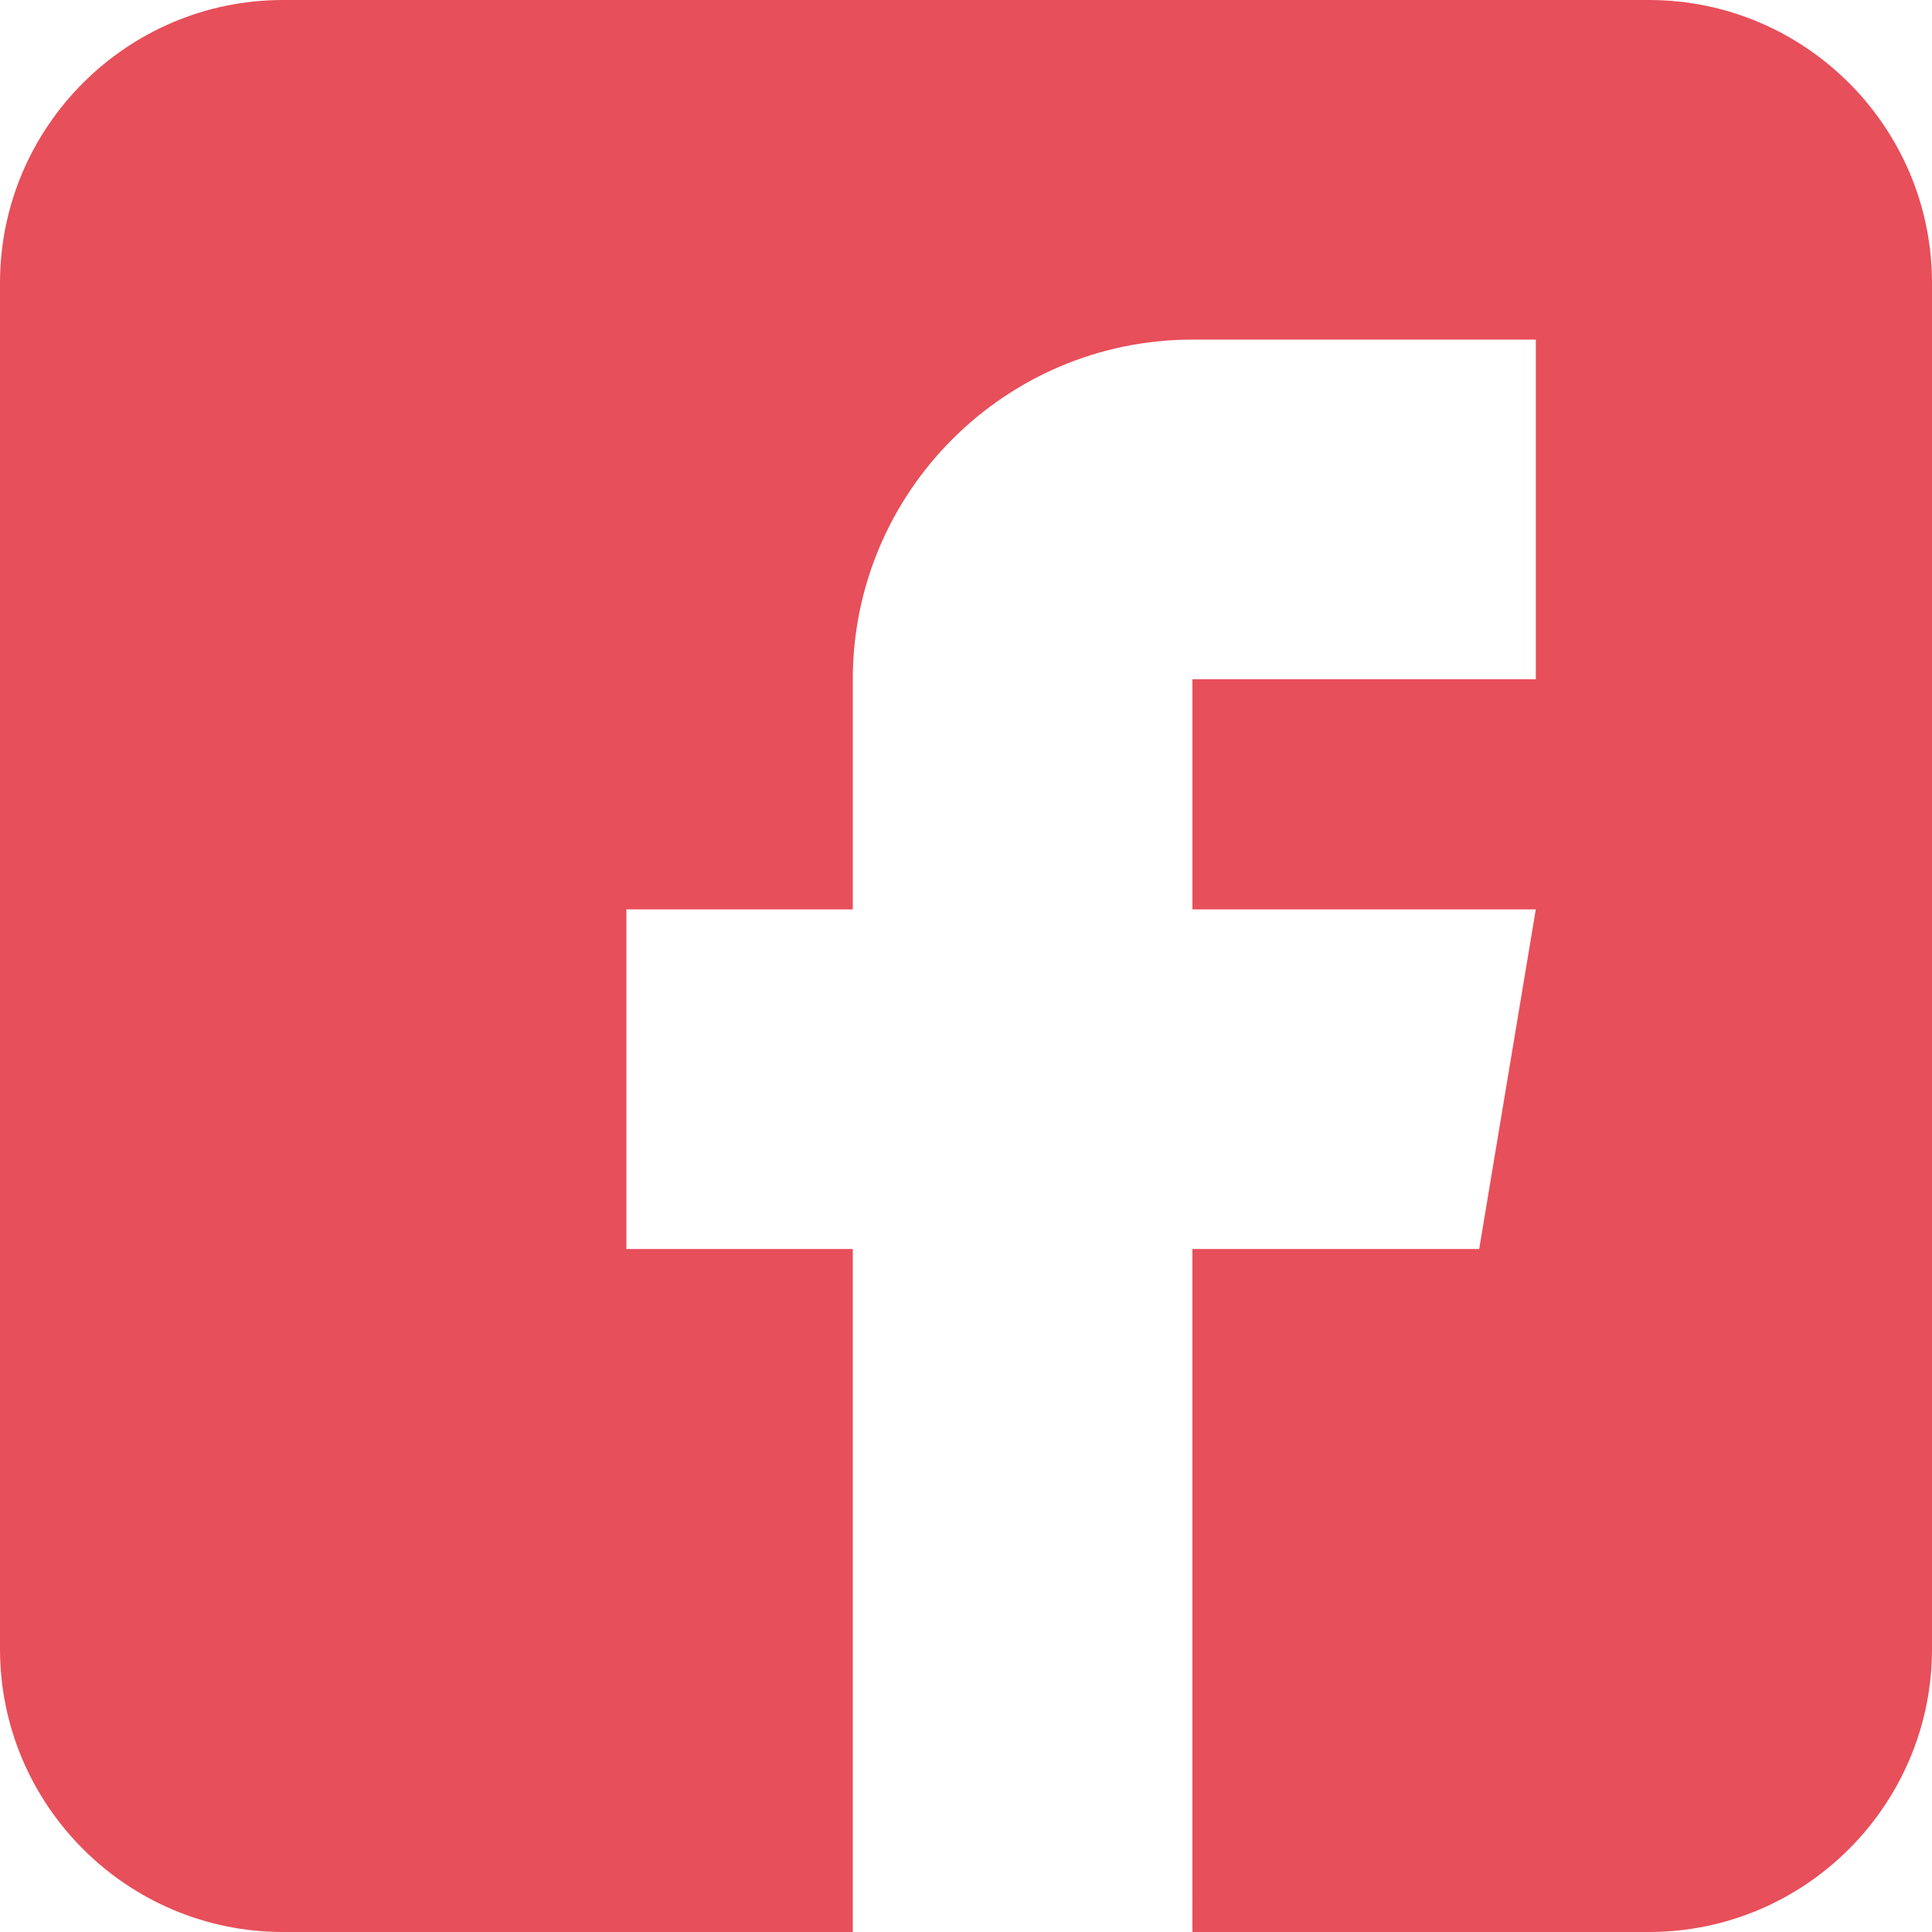
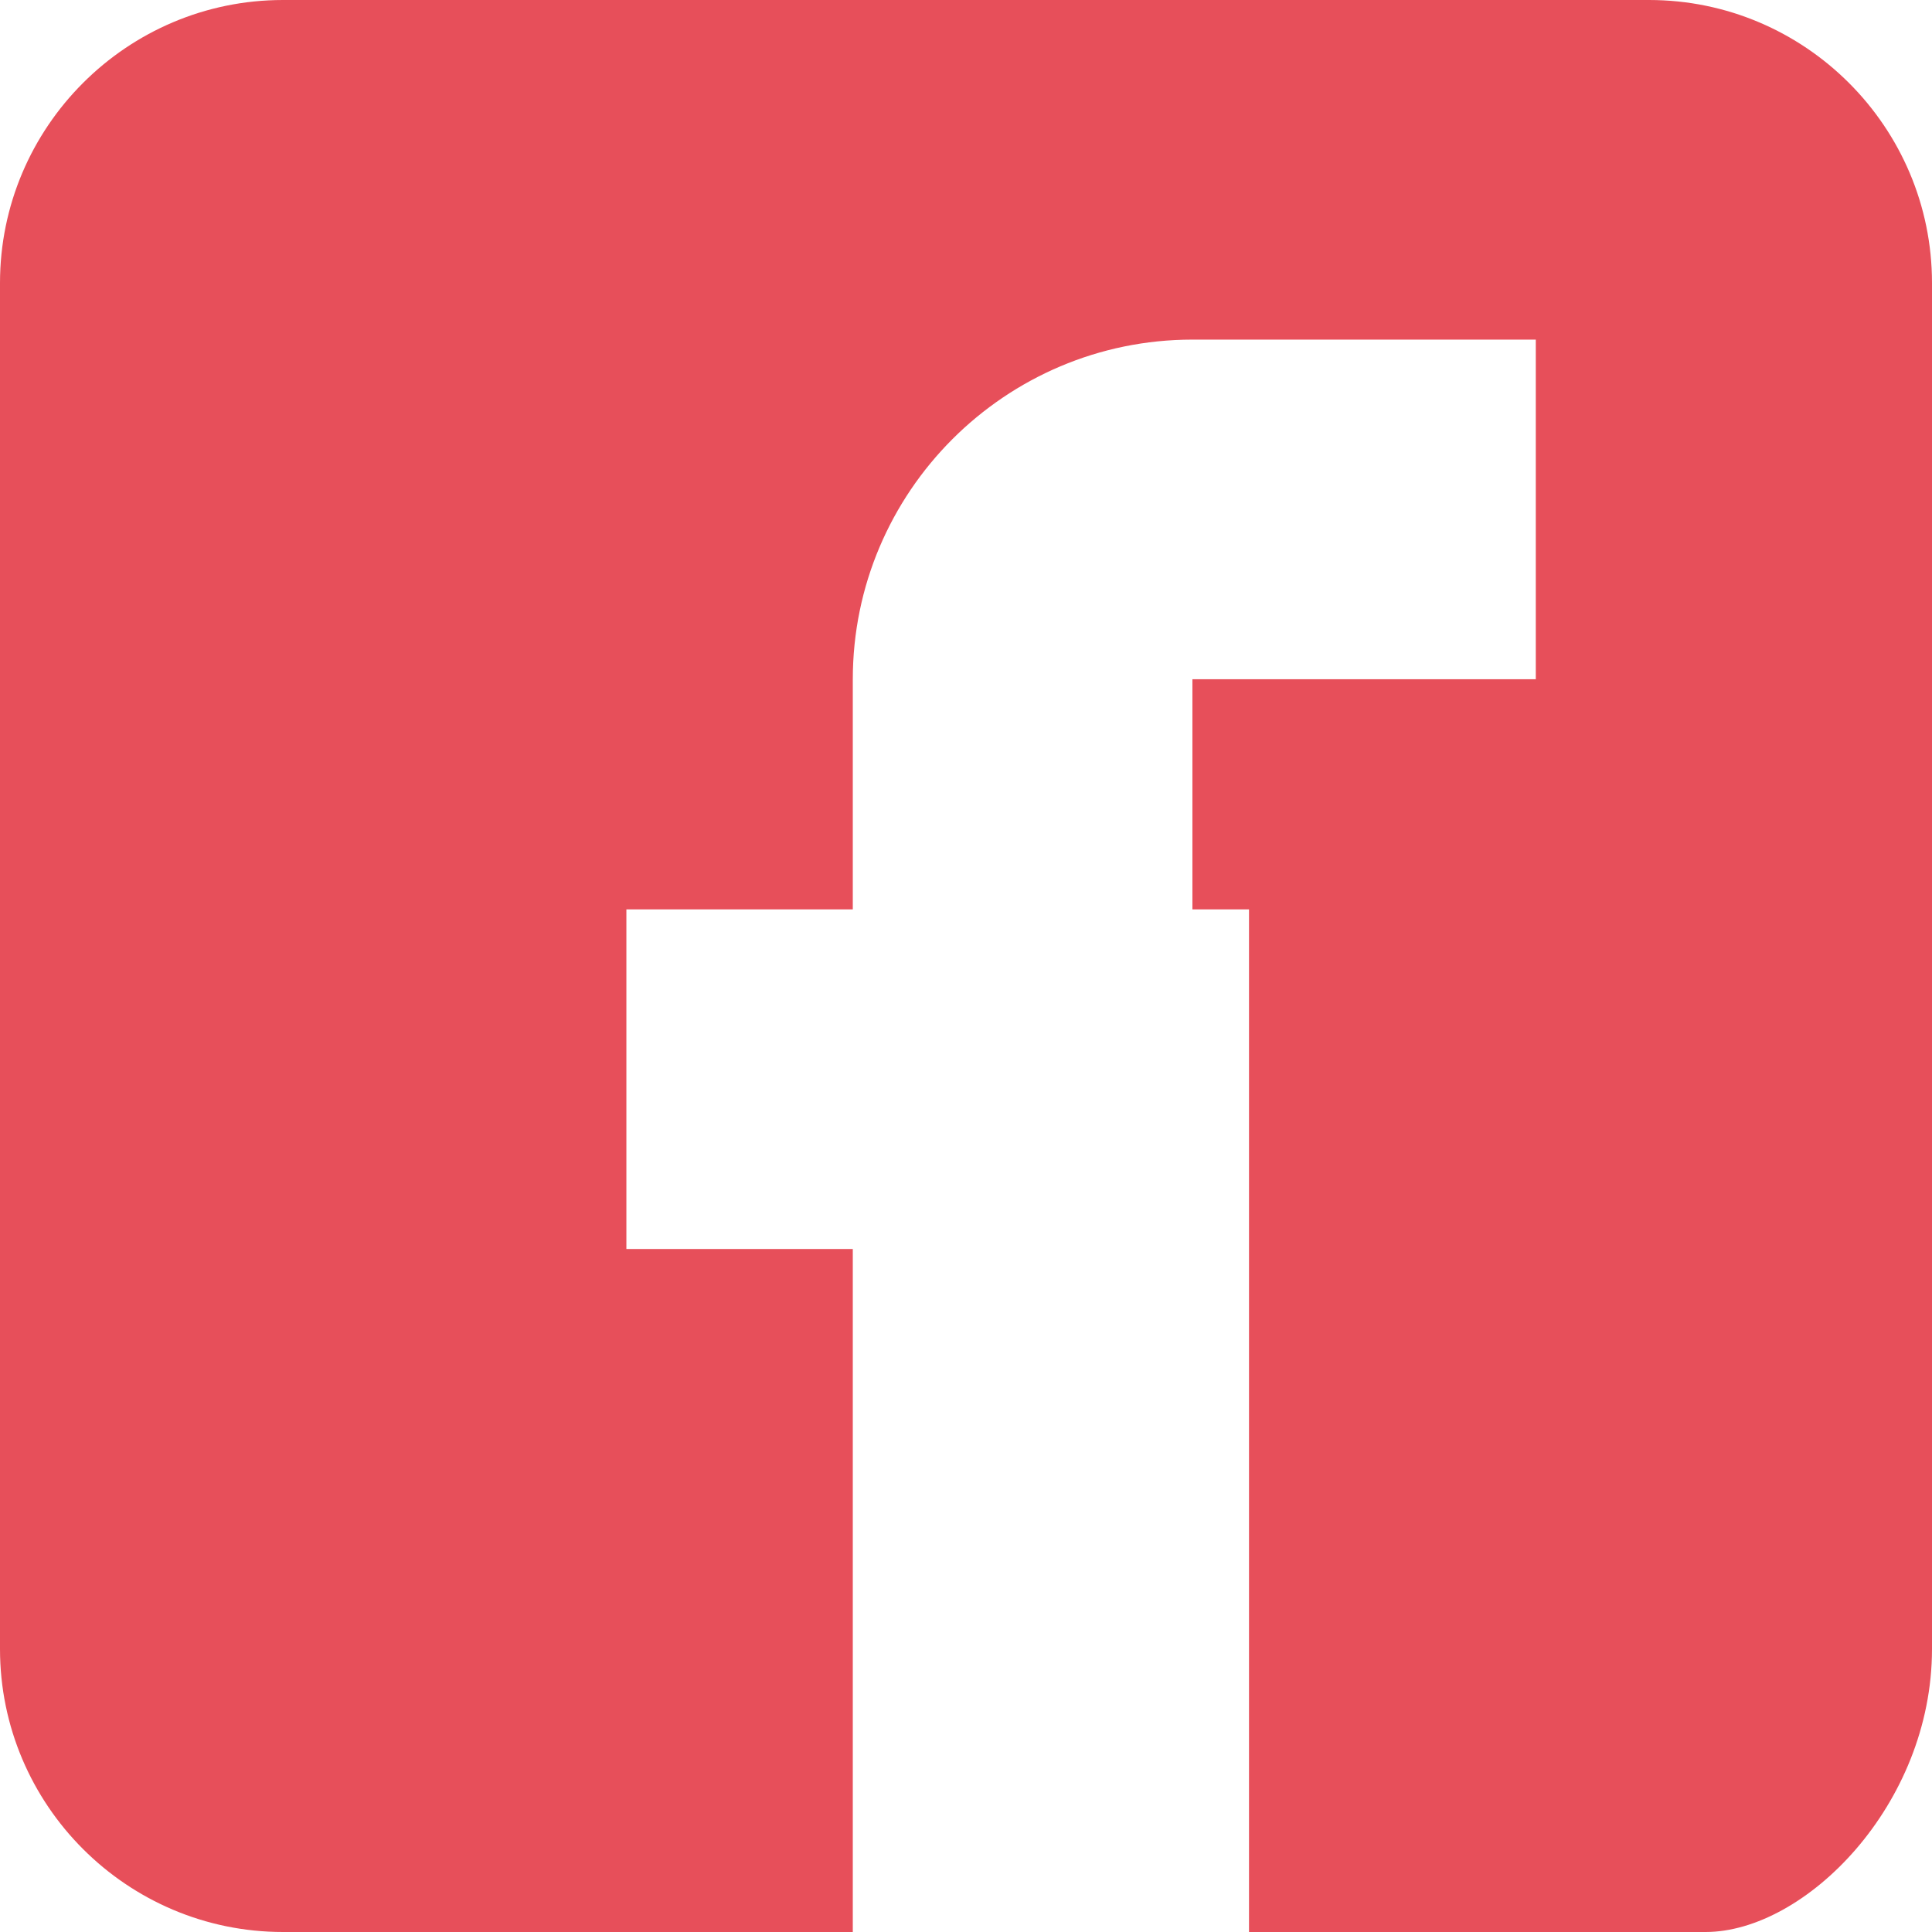
<svg xmlns="http://www.w3.org/2000/svg" version="1.1" id="Layer_1" x="0px" y="0px" width="600px" height="600px" viewBox="0 0 600 600" enable-background="new 0 0 600 600" xml:space="preserve">
-   <path fill="#E74F5A" d="M512.109,0H87.891C39.432,0,0,39.432,0,87.891v424.219C0,560.568,39.432,600,87.891,600h176.953V387.891  h-70.313V282.422h70.313v-71.484c0-58.159,47.31-105.469,105.469-105.469h106.641v105.469H370.313v71.484h106.641l-17.578,105.469  h-89.063V600h141.797C560.568,600,600,560.568,600,512.109V87.891C600,39.432,560.568,0,512.109,0z" />
+   <path fill="#E74F5A" d="M512.109,0H87.891C39.432,0,0,39.432,0,87.891v424.219C0,560.568,39.432,600,87.891,600h176.953V387.891  h-70.313V282.422h70.313v-71.484c0-58.159,47.31-105.469,105.469-105.469h106.641v105.469H370.313v71.484h106.641h-89.063V600h141.797C560.568,600,600,560.568,600,512.109V87.891C600,39.432,560.568,0,512.109,0z" />
</svg>